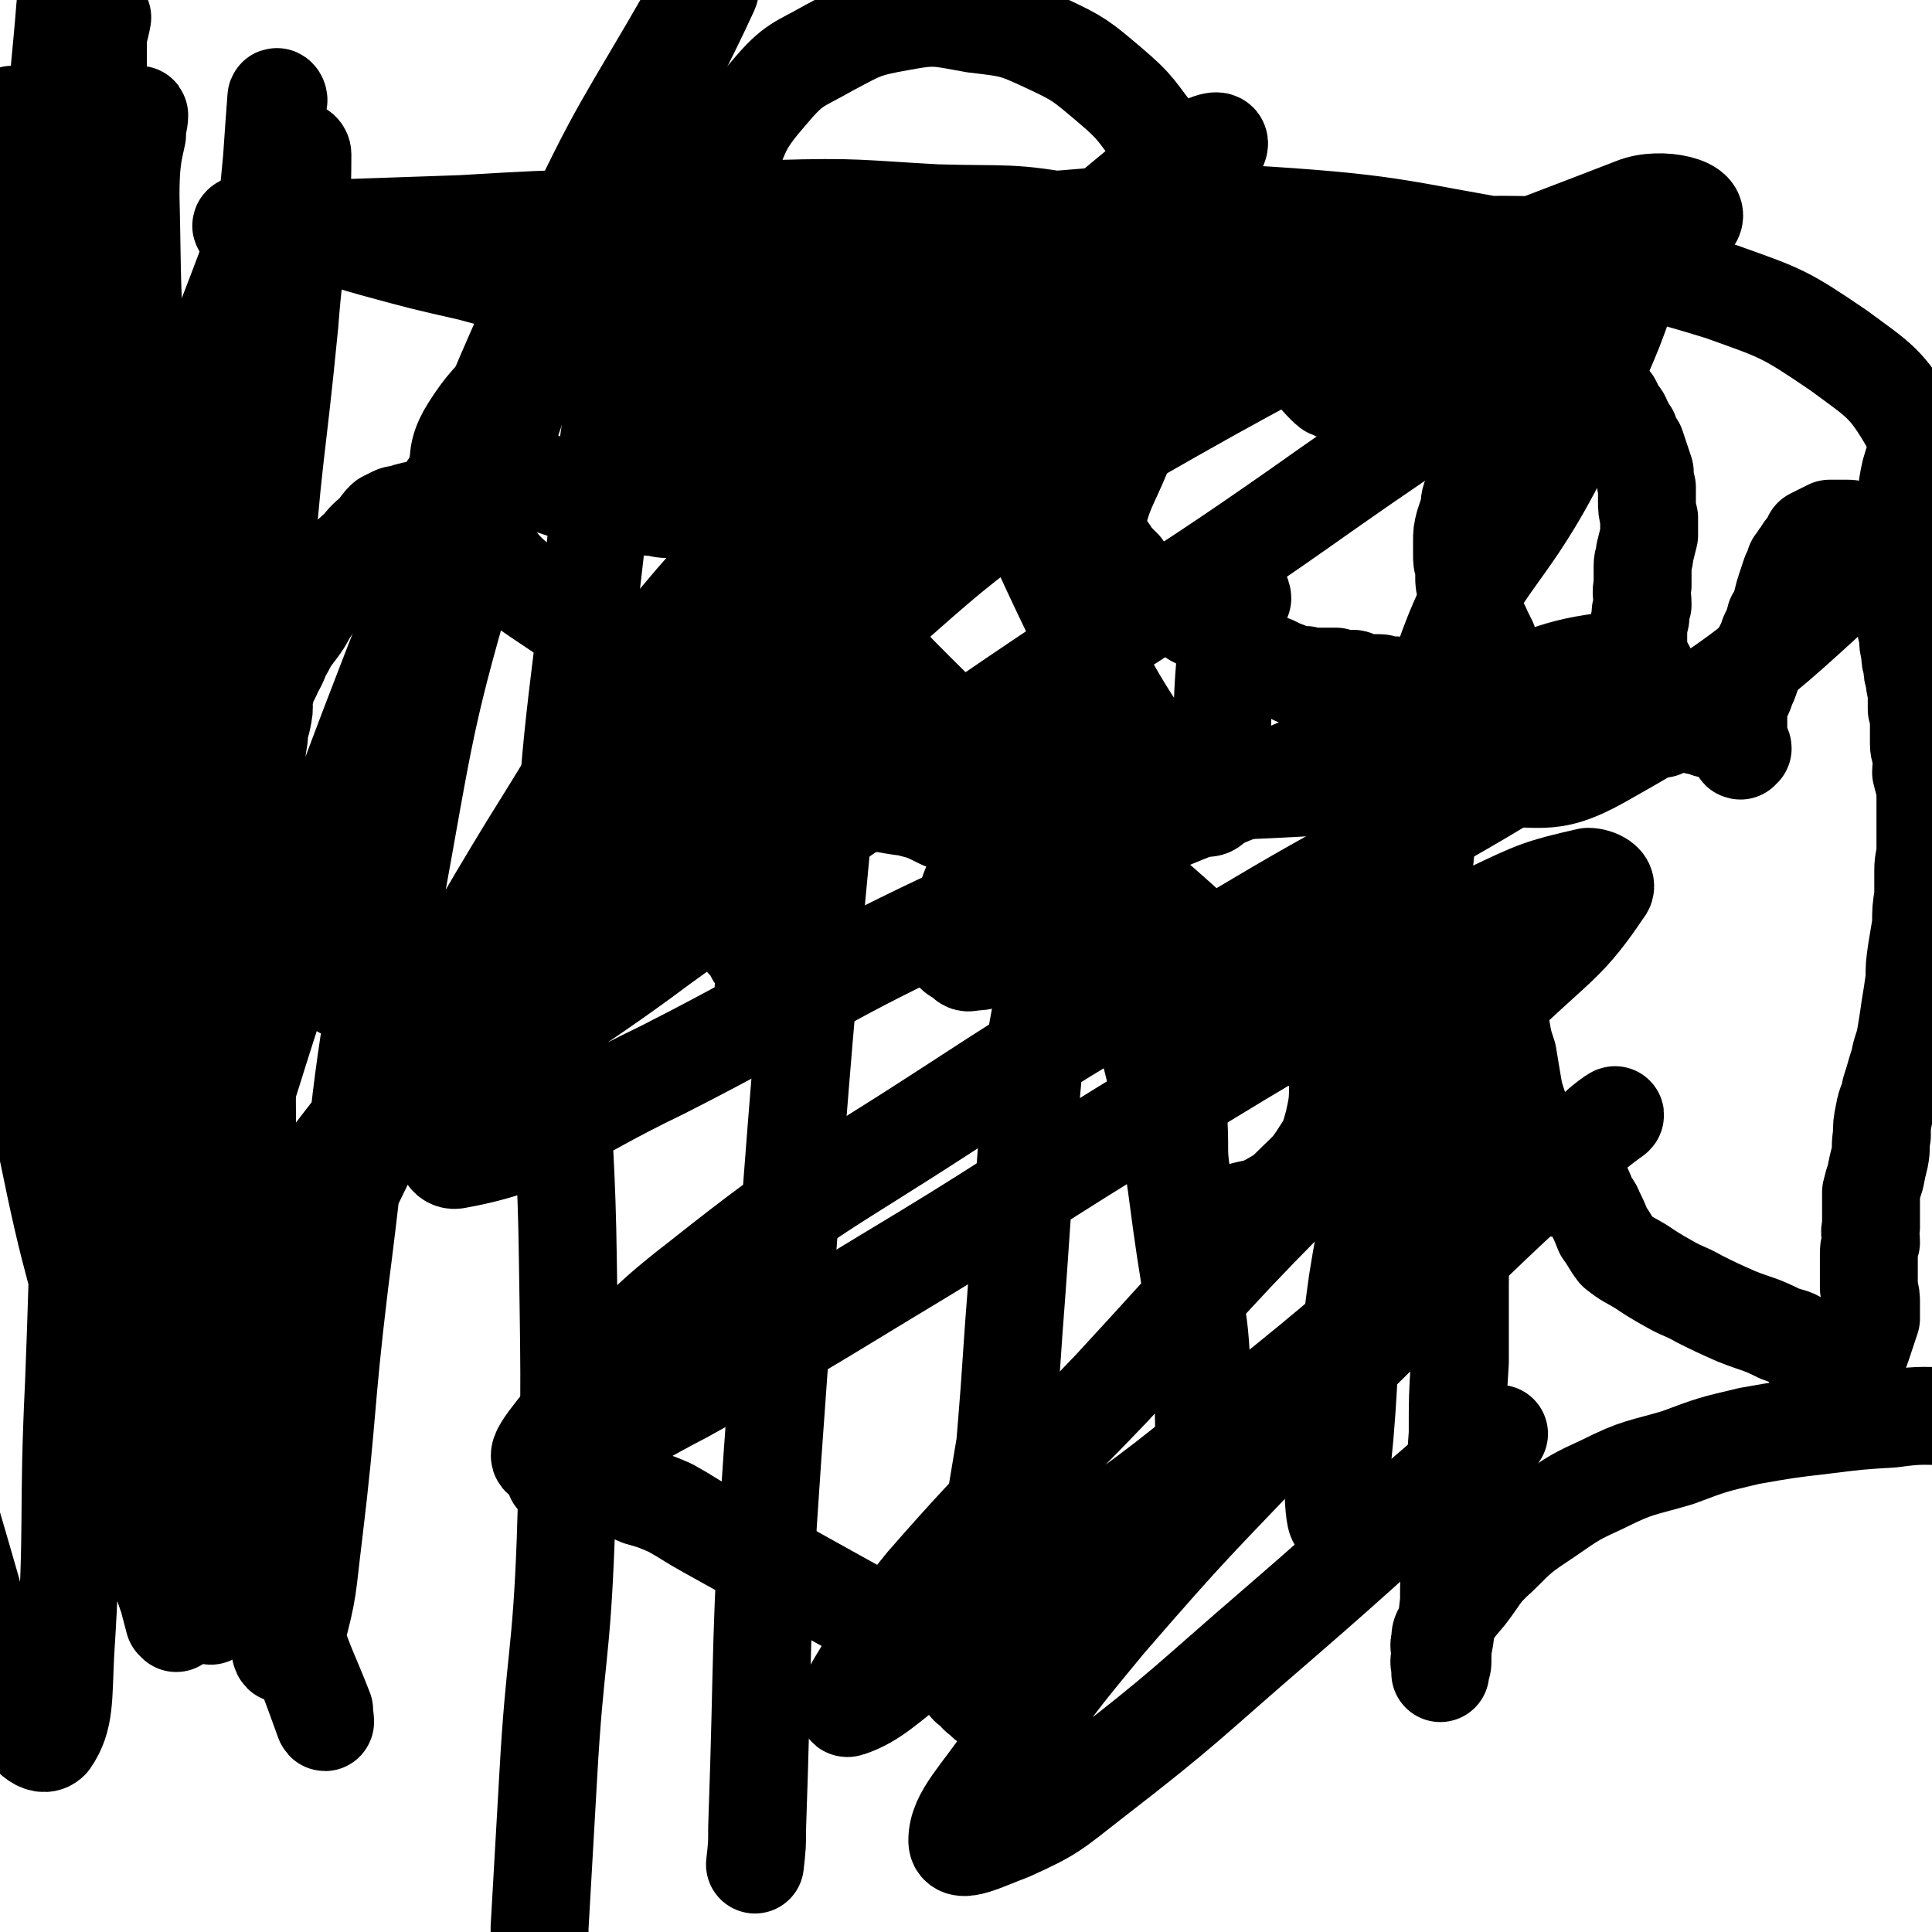
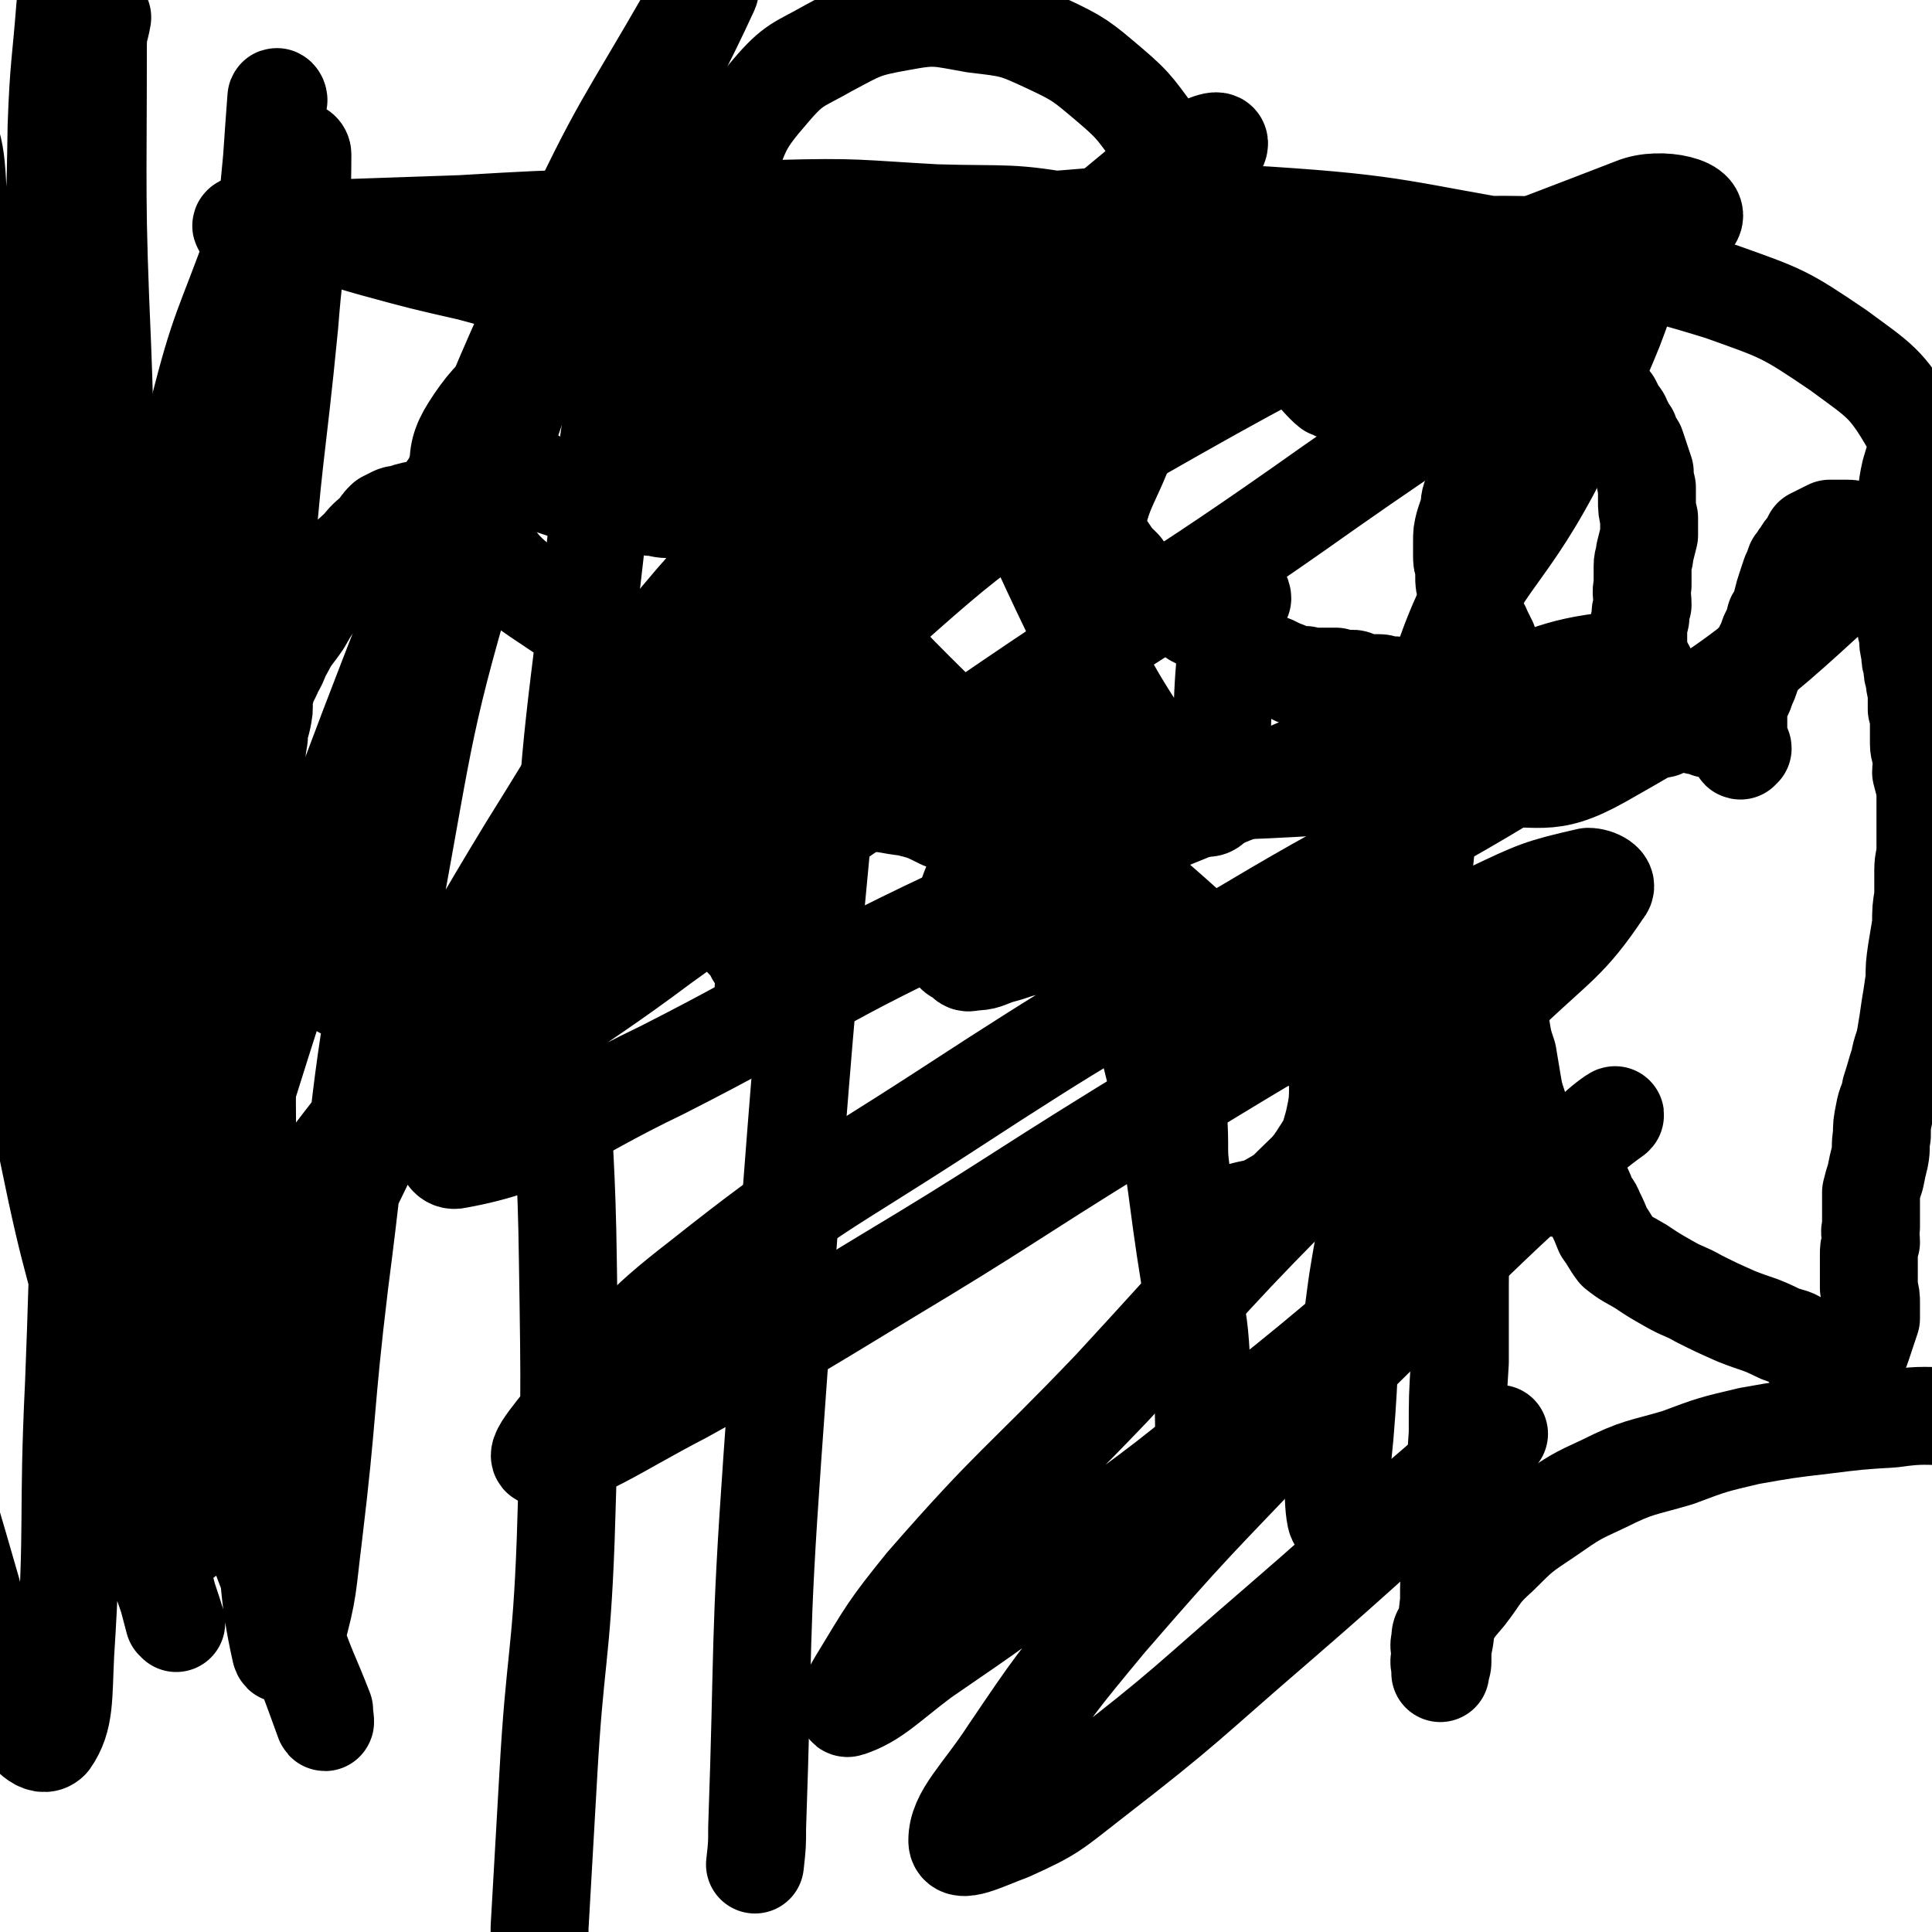
<svg xmlns="http://www.w3.org/2000/svg" viewBox="0 0 888 888" version="1.1">
  <g fill="none" stroke="#000000" stroke-width="45" stroke-linecap="round" stroke-linejoin="round">
    <path d="M211,219c-1,0 -1,-2 -1,-1 -2,1 -1,2 -2,4 -2,2 -2,2 -4,5 -2,2 -2,2 -4,4 -2,1 -2,1 -4,2 -2,1 -2,1 -4,2 -1,0 -1,-1 -3,0 -2,0 -2,1 -4,1 -2,1 -2,0 -4,1 -2,1 -2,1 -4,2 -2,2 -2,2 -3,4 -4,4 -5,4 -8,8 -5,5 -6,5 -10,10 -4,6 -4,6 -8,12 -5,6 -5,6 -9,13 -4,6 -5,6 -8,12 -3,5 -2,5 -5,10 -2,5 -3,5 -4,10 -2,5 0,5 -1,10 -1,6 -2,6 -2,11 -1,6 -1,6 -1,12 0,5 0,5 0,11 0,6 0,6 0,13 0,6 -1,6 0,12 0,6 0,6 1,12 1,5 1,5 3,10 1,6 1,6 3,11 2,5 2,5 5,9 3,4 3,4 6,9 3,3 3,3 6,5 3,3 3,3 6,6 4,3 4,3 8,5 3,2 4,1 7,3 3,2 3,2 6,4 3,1 3,0 6,1 3,1 3,1 6,2 2,0 2,0 4,0 3,0 3,0 6,0 2,-1 2,-1 4,-2 2,-1 2,0 4,-1 2,-1 2,-1 4,-1 1,-1 1,-1 3,-1 2,-1 2,-1 3,-1 2,-1 2,-1 3,-1 2,-1 2,0 3,0 2,0 1,-1 3,-1 0,0 0,0 1,0 0,0 0,0 0,0 1,0 1,-1 2,-1 2,-1 3,0 5,0 1,-1 1,-2 3,-3 1,0 2,0 3,0 2,-1 2,-1 4,-1 3,-1 3,-1 5,-2 2,-1 1,-2 3,-2 2,-1 3,-1 5,-1 2,-1 2,-1 4,-2 2,-1 2,-1 4,-2 2,-1 2,-1 5,-2 3,-1 3,-1 5,-2 3,-1 3,-1 6,-3 3,-2 3,-2 6,-3 4,-2 4,-2 8,-3 4,-2 4,-2 8,-4 3,-1 3,-1 7,-2 2,0 2,0 5,-1 0,0 0,0 1,0 0,-1 1,0 1,0 -1,-1 -2,-1 -2,-1 -1,-1 -1,-1 -1,-2 -1,-2 0,-3 0,-3 " />
    <path d="M225,201c0,0 -1,-2 -1,-1 -1,0 -1,1 -1,3 0,1 -1,1 0,2 0,1 0,1 1,2 1,1 1,1 2,2 1,1 1,1 3,1 1,0 1,0 2,0 1,1 1,1 3,2 1,1 1,1 3,2 2,2 2,1 4,3 3,2 2,2 5,3 3,2 3,2 7,3 3,1 3,1 6,2 4,1 4,1 8,2 4,1 4,1 8,2 4,1 4,0 8,1 5,1 4,2 9,2 3,1 4,0 7,1 4,0 4,1 8,1 4,0 4,0 8,0 3,0 3,0 6,0 3,0 3,0 7,0 2,0 2,0 4,-1 2,0 2,0 5,-1 2,0 2,0 4,-1 2,0 2,0 4,-1 1,0 1,0 2,0 1,-1 1,-1 3,-1 1,-1 1,-1 2,-1 1,-1 1,-1 2,-1 0,-1 1,0 1,0 1,-1 1,-1 2,-3 0,-1 0,-1 1,-2 0,-1 1,-1 2,-2 1,-1 1,-1 1,-3 1,-1 1,-1 1,-3 2,-2 2,-2 4,-5 1,-2 1,-2 3,-4 2,-4 2,-4 5,-7 3,-5 2,-5 6,-9 3,-5 4,-5 7,-9 4,-4 4,-5 7,-9 4,-3 4,-3 7,-7 2,-2 2,-3 4,-5 2,-3 2,-3 4,-5 2,-2 2,-3 5,-5 2,-2 2,-2 4,-4 2,-2 2,-2 4,-4 2,-1 2,-1 4,-3 1,-1 2,0 3,-1 1,-1 1,-1 2,-1 2,-1 2,0 3,0 2,0 2,-1 3,0 1,0 1,1 2,1 1,0 1,0 3,0 1,1 1,1 2,1 1,1 1,1 1,2 1,1 2,1 3,1 1,1 0,1 1,2 1,1 1,1 1,1 1,1 1,1 2,2 2,1 2,1 3,3 2,1 2,2 4,3 1,1 1,0 2,1 2,0 2,0 4,1 1,1 1,1 2,2 1,1 1,1 3,2 1,1 0,1 2,2 1,1 2,0 3,1 2,1 2,1 4,2 1,1 1,1 2,2 2,1 2,1 3,2 1,1 1,2 2,3 1,2 1,1 2,3 1,2 0,2 1,3 0,2 0,2 1,4 1,2 1,2 1,4 0,1 0,1 0,3 0,2 1,2 1,3 0,2 1,2 1,4 0,1 0,1 0,3 0,2 0,2 1,4 0,2 -1,2 0,3 0,3 0,3 0,5 1,2 1,2 1,3 1,3 1,3 1,5 0,2 -1,2 0,3 0,3 0,3 1,5 1,2 1,2 1,4 1,3 1,3 2,5 1,3 1,3 2,6 1,2 1,2 2,5 1,2 1,2 2,4 2,3 2,2 4,5 1,2 1,2 3,4 2,2 2,2 3,3 2,3 2,3 4,5 2,2 2,2 5,3 1,2 1,2 3,3 1,1 1,1 3,2 1,1 1,1 3,2 1,1 1,1 2,2 1,0 1,0 2,1 2,0 2,0 3,1 1,0 1,0 3,0 1,1 1,1 2,2 2,1 2,1 3,2 2,1 2,1 4,2 2,1 2,1 4,2 2,1 2,1 3,1 2,1 2,1 3,3 2,1 2,1 4,2 1,2 1,2 3,4 1,1 2,1 3,2 2,1 2,1 3,2 2,1 2,1 3,1 2,1 2,1 3,2 2,0 2,0 4,1 2,1 2,1 4,2 1,0 1,0 2,1 1,0 1,0 2,1 1,0 1,1 2,1 1,0 2,0 3,0 1,-1 1,-1 2,0 1,0 0,0 1,1 1,0 1,-1 2,-1 1,0 1,0 3,0 2,0 2,0 3,0 2,0 2,0 4,0 1,1 1,1 3,1 1,1 1,0 3,0 1,0 1,0 2,0 1,0 1,1 3,1 1,1 1,0 3,1 1,0 1,0 3,0 2,0 2,0 3,0 2,0 2,1 4,1 1,0 1,0 3,0 2,0 2,1 4,1 3,0 3,0 5,0 2,0 2,0 3,0 2,0 2,0 4,0 2,0 2,0 4,0 2,0 2,-1 4,-1 2,0 2,0 3,0 2,0 2,0 3,-1 2,0 2,0 3,0 2,0 2,0 4,0 2,0 2,0 5,-1 1,0 1,0 3,1 1,0 1,0 3,0 1,0 1,0 2,0 2,-1 2,-1 3,-1 1,0 1,0 2,0 0,0 0,0 0,0 0,0 0,0 -1,0 -1,-1 -1,-1 -2,-2 -1,-1 -1,0 -2,-2 -1,-1 0,-1 -1,-2 0,-2 0,-2 -1,-3 -1,-1 -1,-1 -2,-1 0,-1 0,0 -1,-1 -1,0 -1,0 -1,-1 0,-1 0,-2 0,-3 -1,-1 -1,-1 -1,-3 -1,-1 -1,-1 -1,-2 -1,-2 -1,-2 -2,-4 0,-1 -1,-1 -1,-2 -2,-2 -2,-2 -3,-5 -1,-3 0,-3 -1,-6 -1,-3 -1,-3 -2,-5 -1,-3 -1,-3 -1,-6 0,-2 0,-2 0,-5 -1,-2 -1,-2 -1,-5 0,-3 0,-3 0,-6 0,-4 0,-4 1,-8 1,-3 1,-3 2,-6 1,-3 0,-3 1,-6 1,-2 2,-2 3,-5 1,-3 0,-3 1,-6 0,-3 1,-3 1,-5 0,-2 -1,-3 0,-5 1,-2 1,-2 2,-4 1,-2 1,-2 2,-4 1,-2 1,-2 3,-4 1,-2 1,-2 3,-5 2,-2 2,-2 4,-4 2,-2 2,-2 4,-4 3,-2 3,-2 7,-4 3,-1 3,-1 6,-2 3,-1 3,-1 6,-1 3,0 3,0 6,0 2,1 2,1 4,1 2,1 2,1 4,2 3,1 3,1 5,2 2,2 2,2 4,4 1,2 1,2 2,4 2,3 2,2 3,5 2,3 1,3 3,5 1,3 1,3 3,6 1,3 1,3 2,6 1,3 1,3 2,6 0,3 0,3 1,7 0,3 0,3 0,6 0,4 0,4 1,8 0,4 0,4 0,8 -1,4 -1,4 -2,8 0,3 -1,3 -1,6 0,5 0,5 0,9 -1,4 0,4 0,9 -1,3 -1,3 -1,6 -1,4 -1,4 -1,7 0,3 0,3 0,7 0,3 0,3 0,6 0,3 0,3 0,5 0,3 -1,3 -2,5 0,2 1,3 1,5 -1,2 -1,2 -1,4 -1,2 -1,2 -1,4 0,1 -1,1 -1,2 0,1 0,1 0,2 0,1 0,1 0,2 0,0 0,0 0,1 0,0 0,0 0,1 0,1 0,1 0,2 0,0 1,0 1,0 1,0 1,0 1,0 1,-1 1,-1 1,-2 0,0 0,0 1,0 0,0 0,0 0,0 1,0 1,0 2,0 0,0 0,0 1,-1 1,0 1,0 3,0 0,0 0,0 0,0 1,0 0,0 0,1 1,0 1,0 2,0 2,0 2,0 3,0 2,-1 2,-1 4,-2 2,0 2,-1 4,-1 1,0 1,0 3,0 2,1 2,1 3,1 2,1 2,0 4,1 1,0 1,0 3,1 1,0 1,0 2,0 2,0 2,0 3,0 1,1 1,1 2,1 1,1 1,1 2,2 1,1 1,2 2,2 1,1 2,1 3,1 0,1 0,1 1,1 0,0 -1,1 0,1 0,0 1,0 1,1 0,0 -1,0 -1,0 -1,1 0,1 0,1 0,0 0,0 0,-1 0,-1 0,-1 0,-2 -1,-1 -1,-1 -1,-2 0,-2 0,-2 0,-3 0,-2 0,-2 0,-4 0,-1 0,-1 0,-2 0,-2 0,-2 0,-4 0,-1 -1,-1 0,-3 0,-2 1,-2 2,-4 1,-2 1,-2 2,-5 1,-2 1,-2 2,-5 1,-3 1,-3 2,-6 1,-3 2,-2 3,-5 2,-4 2,-4 3,-7 2,-4 2,-4 3,-8 2,-3 2,-3 3,-7 1,-4 1,-4 2,-7 1,-3 1,-3 2,-6 1,-2 1,-2 2,-5 2,-2 1,-2 3,-4 1,-2 1,-2 3,-4 1,-2 1,-2 2,-4 2,-1 2,-1 4,-2 2,-1 2,-1 4,-2 2,0 2,0 4,0 2,0 2,0 4,0 2,0 1,0 3,1 2,0 2,0 4,1 2,0 1,0 3,1 1,0 1,0 2,1 1,1 1,1 2,2 1,0 1,0 2,1 1,1 1,1 2,3 0,1 0,1 1,2 1,2 1,2 1,3 0,2 0,2 0,3 1,2 1,2 2,4 1,2 1,2 1,4 1,3 1,3 1,5 1,2 1,2 1,5 1,3 1,3 2,6 0,4 0,4 1,7 0,4 0,4 1,8 0,3 0,3 1,6 0,3 0,3 1,6 0,4 1,4 1,7 0,3 0,3 0,7 1,3 1,3 1,7 0,4 0,5 0,9 0,3 1,3 1,6 1,4 0,4 0,7 1,4 1,4 2,7 0,5 0,5 0,10 0,4 0,4 0,8 0,5 0,5 0,10 0,5 -1,5 -1,10 0,6 0,6 0,12 -1,6 -1,6 -1,13 -1,6 -1,6 -2,12 -1,7 -1,7 -1,13 -1,7 -1,7 -2,13 -1,7 -1,7 -2,13 -1,6 -2,6 -3,12 -2,6 -2,7 -4,13 -1,6 -2,5 -3,11 -1,5 -1,5 -1,10 -1,5 0,5 -1,10 -1,4 -1,4 -2,9 -1,3 -1,3 -2,7 0,4 0,4 0,7 0,4 0,4 0,9 -1,3 0,3 0,7 -1,3 -1,3 -1,6 0,4 0,4 0,7 0,4 0,4 0,8 1,4 1,4 1,7 0,4 0,4 0,7 -1,3 -1,3 -2,6 -1,3 -1,3 -2,6 -1,3 -1,3 -3,5 -1,2 -1,2 -3,3 -2,1 -2,2 -4,3 -2,0 -2,1 -4,1 -3,-1 -3,-2 -6,-4 -2,-1 -2,-1 -4,-3 -2,-2 -1,-3 -3,-5 -5,-4 -6,-3 -11,-5 -10,-5 -10,-4 -20,-8 -9,-4 -9,-4 -17,-8 -7,-4 -7,-3 -14,-7 -7,-4 -7,-4 -13,-8 -5,-3 -6,-3 -11,-7 -3,-4 -3,-5 -6,-9 -2,-5 -2,-5 -4,-9 -1,-3 -2,-3 -3,-5 -1,-2 -1,-3 -2,-5 -1,-1 -1,-1 -2,-2 -2,0 -2,0 -4,0 -1,0 0,1 -2,1 -1,0 -1,0 -3,0 0,0 0,0 0,0 -1,0 -1,0 -2,0 0,0 0,-1 -1,-1 -1,-1 -1,-1 -2,-2 -1,-2 -1,-2 -1,-4 -1,-2 -1,-2 -2,-4 -2,-3 -2,-3 -3,-7 -2,-5 -2,-5 -4,-9 -2,-5 -3,-5 -4,-10 -2,-6 -2,-6 -3,-12 -1,-6 -1,-6 -2,-12 -2,-6 -2,-6 -3,-12 -2,-6 -2,-7 -3,-13 -1,-6 -1,-6 -3,-12 -2,-5 -2,-5 -5,-9 -3,-5 -3,-5 -6,-8 -4,-3 -5,-3 -9,-5 -6,-3 -6,-3 -11,-5 -6,-1 -6,-1 -11,-2 -7,0 -7,0 -13,1 -6,1 -6,1 -13,2 -6,2 -6,1 -12,4 -6,4 -7,4 -13,9 -7,6 -7,6 -14,14 -7,9 -7,9 -14,19 -6,10 -7,9 -12,19 -5,10 -5,10 -8,20 -2,8 -1,9 -1,18 0,7 0,7 1,15 1,6 1,7 5,11 4,4 4,5 10,6 6,2 6,1 12,0 7,-2 7,-1 13,-4 7,-4 7,-4 12,-9 6,-6 7,-6 12,-14 4,-6 4,-7 6,-14 2,-9 2,-10 2,-19 0,-8 1,-9 -1,-17 -1,-7 -1,-7 -5,-13 -4,-7 -4,-7 -10,-12 -6,-6 -7,-7 -14,-11 -7,-5 -7,-5 -15,-8 -9,-4 -9,-3 -18,-5 -10,-2 -10,-2 -20,-3 -10,0 -10,-1 -19,0 -10,1 -10,2 -20,3 -9,2 -10,1 -19,4 -7,1 -7,2 -15,4 -6,2 -6,3 -12,3 -3,1 -3,0 -5,-2 -2,-1 -3,-1 -4,-3 -1,-4 0,-4 1,-8 1,-4 2,-4 3,-8 2,-5 2,-5 3,-10 2,-6 3,-6 4,-11 0,-4 0,-5 -1,-9 -2,-4 -1,-5 -4,-8 -4,-4 -5,-4 -11,-6 -8,-4 -8,-4 -16,-6 -9,-1 -9,-2 -18,-2 -12,0 -12,2 -24,3 -11,2 -11,2 -22,4 -9,1 -9,1 -18,2 -7,1 -7,1 -14,2 -2,0 -2,0 -5,0 -1,0 -2,0 -3,1 0,1 0,2 1,3 0,3 0,3 2,5 1,3 2,2 3,5 3,4 2,4 5,8 3,5 3,5 6,9 4,6 4,6 7,12 3,4 3,4 5,9 3,3 3,3 5,7 2,3 2,3 4,7 1,2 0,2 1,4 0,2 0,1 1,3 0,1 0,1 0,1 -1,0 -1,0 -2,0 0,0 0,0 0,0 " />
-     <path d="M484,427c0,0 0,-1 -1,-1 0,1 0,2 -1,3 -1,3 -1,3 -1,6 0,4 0,4 0,9 -1,6 -1,6 -1,13 -2,11 -2,11 -4,22 -1,12 -1,12 -2,23 -1,13 -1,13 -2,26 -1,13 -1,13 -2,26 -1,14 -1,14 -2,29 -1,14 -1,14 -2,27 -1,15 -1,15 -2,29 -1,13 -1,13 -2,25 -2,12 -2,12 -4,24 -1,10 -1,10 -2,21 -1,9 -1,9 -1,18 0,7 0,7 0,15 -1,7 0,7 0,14 0,5 0,5 0,11 0,4 0,4 0,8 0,2 0,2 0,5 -1,1 -1,1 -1,2 -1,0 -1,0 -1,0 -1,-1 -1,-1 -2,-2 -2,-1 -2,-2 -4,-4 -2,-1 -2,-1 -3,-3 -2,-2 -1,-3 -3,-5 -4,-3 -4,-3 -9,-6 -9,-6 -9,-5 -18,-10 -9,-6 -9,-6 -18,-11 -9,-5 -9,-5 -18,-10 -9,-5 -9,-5 -18,-10 -9,-4 -9,-4 -17,-8 -9,-5 -9,-5 -18,-10 -9,-5 -8,-5 -17,-10 -7,-3 -7,-3 -14,-5 -7,-3 -7,-3 -14,-5 -5,-2 -5,-2 -11,-3 -4,-1 -4,-2 -8,-2 -2,-1 -2,0 -4,1 -1,0 -1,0 -2,0 " />
    <path d="M669,430c0,-1 -1,-2 -1,-1 0,1 0,2 1,5 1,7 2,7 2,14 1,17 1,17 1,34 0,20 1,20 1,39 0,17 -1,17 -1,34 0,18 -1,18 -1,36 0,18 0,18 0,35 -1,16 -1,16 -1,33 -1,14 -1,14 -1,29 -1,13 -1,13 -2,27 -1,11 -1,11 -1,21 -1,9 -1,9 -2,17 -1,5 -1,5 -1,11 0,2 -1,2 -1,4 0,0 0,1 0,1 0,0 0,-1 0,-3 -1,-3 0,-3 0,-6 0,-3 -1,-3 0,-6 0,-3 0,-3 2,-6 4,-8 4,-8 10,-15 7,-9 6,-10 15,-18 10,-10 10,-10 22,-18 13,-9 13,-9 26,-15 16,-8 17,-7 34,-12 16,-6 16,-6 33,-10 17,-3 17,-3 34,-5 16,-2 16,-2 32,-3 14,-2 15,-1 29,-1 14,-1 14,-1 27,-2 10,-1 10,-1 20,-2 6,-1 10,-2 13,-2 " />
    <path d="M331,136c0,0 0,0 -1,-1 -1,-1 -1,-1 -1,-3 -2,-9 -3,-9 -2,-18 1,-18 1,-19 7,-36 7,-19 7,-21 20,-36 11,-13 13,-12 27,-20 15,-8 16,-9 33,-12 16,-3 17,-2 34,1 17,2 18,2 33,9 15,7 16,8 29,19 13,11 12,12 23,26 9,11 9,11 18,23 8,11 9,11 16,23 10,15 9,15 19,31 8,14 7,15 17,28 4,5 9,10 9,9 1,-1 -4,-6 -9,-13 -9,-11 -8,-12 -19,-21 -18,-13 -19,-13 -39,-23 -23,-11 -23,-13 -49,-19 -32,-6 -33,-4 -66,-5 -36,-2 -36,-3 -72,-2 -39,0 -39,2 -78,4 -34,1 -34,1 -68,3 -29,1 -29,1 -58,2 -14,0 -14,0 -28,0 -8,0 -13,0 -15,-1 -1,-1 4,-2 8,-2 9,0 9,0 18,2 17,4 17,5 35,10 22,6 22,6 44,11 30,8 30,9 60,15 31,7 31,8 63,13 36,6 36,7 72,10 35,4 36,4 71,5 34,0 34,-1 68,-2 30,-1 30,0 60,-3 25,-3 25,-4 50,-8 17,-4 17,-4 35,-8 7,-2 12,-4 15,-4 2,-1 -3,1 -7,2 -8,3 -8,2 -16,4 -33,5 -33,6 -66,11 -44,6 -44,7 -88,12 -41,4 -41,4 -82,7 -31,2 -32,3 -63,2 -24,-1 -25,-2 -48,-7 -15,-3 -21,-1 -29,-10 -5,-6 -2,-12 3,-19 8,-11 10,-12 24,-18 26,-10 27,-9 55,-14 40,-7 40,-8 80,-11 54,-4 55,-6 109,-3 62,4 62,7 123,17 43,7 44,5 86,18 28,10 29,10 54,27 19,14 22,15 33,34 6,9 3,11 0,22 -4,17 1,22 -12,34 -59,54 -61,59 -130,98 -25,14 -28,7 -57,9 -106,4 -107,9 -212,3 -48,-3 -50,-3 -95,-21 -65,-26 -67,-27 -125,-66 -19,-13 -20,-17 -29,-37 -7,-18 -11,-26 -2,-40 12,-19 23,-27 46,-27 28,1 31,10 57,28 35,27 36,28 65,62 19,22 9,30 30,51 75,76 84,68 161,143 28,28 41,26 49,62 14,59 -1,64 -6,127 -1,22 -3,22 -5,43 0,6 1,15 2,12 1,-10 1,-19 3,-38 3,-35 1,-36 6,-71 8,-50 12,-49 20,-99 8,-48 6,-49 11,-97 5,-44 -5,-47 8,-88 16,-47 26,-44 50,-89 13,-25 12,-25 23,-51 6,-14 6,-14 11,-28 4,-11 12,-17 8,-22 -5,-6 -13,-2 -26,-2 -38,0 -38,-2 -75,2 -40,3 -41,2 -79,13 -18,5 -20,6 -32,19 -10,11 -6,15 -13,30 -7,15 -8,15 -14,31 -7,17 -9,17 -13,36 -7,39 -8,40 -10,80 -1,27 1,28 6,54 6,31 8,31 17,61 8,31 10,31 17,63 9,42 7,43 14,86 3,18 4,18 5,36 2,29 1,29 2,58 " />
    <path d="M571,275c0,0 0,-2 -1,-1 -2,5 -3,6 -4,12 -9,41 2,100 -17,82 -61,-58 -88,-192 -143,-234 -23,-18 -9,56 -15,113 -20,211 -21,211 -36,423 -6,85 -4,85 -7,170 0,8 0,8 -1,17 " />
    <path d="M306,63c0,0 -1,-2 -1,-1 -1,0 0,1 -1,3 -4,24 -5,24 -9,48 -11,63 -12,63 -20,127 -10,91 -13,91 -17,182 -4,79 2,79 3,157 1,64 1,65 -1,129 -2,54 -5,54 -8,108 -2,35 -2,35 -4,70 0,4 0,4 0,7 " />
    <path d="M128,46c0,-1 -1,-2 -1,-1 -1,13 -1,14 -2,28 -5,53 -5,53 -10,106 -8,76 -8,76 -17,152 -6,52 -6,52 -13,105 -5,34 -5,34 -10,68 -5,29 -6,29 -11,58 -5,24 -7,23 -10,47 -1,18 1,18 2,35 0,18 1,27 2,36 " />
-     <path d="M7,54c-1,0 -2,-2 -1,-1 1,4 2,4 3,9 5,14 5,14 9,28 10,33 11,33 19,67 9,39 10,39 16,80 6,38 5,38 9,77 3,46 3,46 5,93 3,60 1,60 4,120 3,59 2,59 8,117 4,35 6,35 12,70 2,14 3,17 6,28 0,2 -1,-1 -1,-3 -2,-13 -2,-13 -4,-27 -2,-14 -2,-13 -3,-27 -2,-18 -1,-18 -2,-36 -2,-25 -2,-25 -4,-50 -3,-36 -4,-36 -6,-72 -3,-40 -3,-40 -6,-80 -3,-44 -3,-44 -5,-88 -3,-45 -3,-45 -5,-89 -2,-40 -3,-40 -3,-79 -1,-32 -1,-32 0,-64 0,-23 0,-23 2,-46 1,-10 1,-10 3,-19 0,-5 1,-6 1,-9 0,-1 -1,1 -1,2 -1,2 -1,2 -1,4 -1,16 -2,16 -2,31 1,43 0,43 4,86 7,68 8,68 18,135 2,12 3,11 7,23 " />
    <path d="M127,595c0,-1 0,-2 -1,-1 -1,0 -1,2 -2,2 -3,-5 -4,-7 -6,-14 -16,-52 -17,-52 -29,-105 -18,-83 -22,-83 -33,-166 -10,-75 -6,-75 -9,-151 -3,-69 -2,-69 -2,-139 0,-7 1,-7 2,-13 " />
    <path d="M31,4c0,-1 -1,-2 -1,-1 -2,26 -3,27 -4,55 -1,74 -4,75 1,149 10,120 10,120 29,239 17,102 16,103 43,202 20,73 26,76 50,143 1,2 0,-2 0,-5 -7,-18 -8,-18 -14,-36 -17,-48 -19,-48 -34,-97 -23,-76 -24,-76 -43,-153 -18,-73 -17,-73 -30,-148 -11,-66 -9,-66 -17,-132 -5,-35 -4,-35 -9,-70 -4,-20 -3,-22 -9,-39 -2,-3 -6,-5 -7,-2 -5,20 -5,24 -6,48 -1,47 -3,47 1,94 4,69 5,70 16,139 10,70 10,70 25,139 11,54 13,54 27,107 10,39 10,39 21,77 5,16 6,17 11,33 0,0 0,-1 -1,-1 -5,-19 -5,-19 -10,-38 -13,-55 -13,-55 -25,-111 -14,-63 -15,-63 -26,-127 -12,-77 -12,-77 -21,-154 -7,-67 -6,-67 -11,-135 -3,-37 -1,-37 -5,-75 -3,-25 0,-35 -9,-50 -3,-5 -11,2 -15,9 -13,30 -14,32 -19,66 -12,65 -13,66 -14,133 -2,87 2,88 9,175 8,83 7,83 21,165 12,65 14,65 32,128 8,30 7,32 21,58 4,8 11,15 15,11 7,-10 6,-20 7,-40 4,-62 1,-62 4,-124 3,-75 1,-75 9,-150 7,-77 8,-77 20,-153 12,-72 11,-72 28,-143 10,-40 12,-39 26,-78 7,-21 6,-23 16,-41 1,-3 6,-3 6,0 0,37 -3,39 -6,78 -6,62 -8,62 -12,124 -5,82 -5,82 -6,164 -2,69 -2,70 0,139 1,56 2,57 6,113 3,35 2,43 8,70 1,4 5,-2 7,-7 6,-22 5,-22 8,-46 7,-58 5,-58 12,-116 11,-85 8,-86 24,-170 16,-87 14,-88 39,-172 19,-69 21,-69 49,-135 26,-60 35,-67 58,-117 2,-4 -5,3 -8,8 -31,54 -33,53 -59,109 -39,84 -37,85 -70,171 -33,85 -33,85 -61,171 -23,72 -23,72 -40,146 -10,43 -11,44 -13,87 -1,11 2,24 7,21 13,-8 16,-21 27,-44 31,-65 27,-67 59,-132 35,-73 33,-75 75,-144 47,-75 44,-79 103,-143 79,-86 85,-83 175,-158 16,-14 46,-31 38,-19 -42,57 -70,78 -140,156 -60,67 -62,66 -122,134 -59,67 -60,66 -116,136 -55,69 -55,75 -105,142 -2,2 0,-3 2,-5 33,-40 33,-40 66,-79 48,-56 45,-58 96,-111 65,-69 63,-72 135,-133 68,-59 67,-64 145,-108 110,-63 115,-61 231,-106 12,-5 34,0 26,7 -62,57 -82,63 -166,122 -79,56 -81,53 -161,108 -73,50 -74,50 -146,102 -48,36 -55,34 -94,75 -8,8 -8,26 0,24 39,-7 48,-19 94,-41 67,-34 65,-38 133,-70 69,-33 69,-32 140,-61 50,-21 50,-22 102,-39 34,-12 36,-16 69,-19 6,-1 12,6 8,10 -19,21 -26,22 -54,40 -62,38 -65,35 -127,72 -71,42 -72,41 -141,86 -57,37 -59,35 -112,77 -31,24 -29,26 -55,55 -10,13 -24,28 -17,27 16,0 33,-13 64,-29 47,-26 47,-26 93,-54 55,-33 54,-34 109,-68 54,-33 54,-33 108,-65 30,-18 29,-20 61,-35 21,-10 23,-11 45,-16 4,0 10,3 7,6 -16,24 -21,25 -45,48 -41,40 -43,38 -84,78 -50,50 -49,51 -97,103 -43,45 -45,43 -86,90 -17,21 -17,22 -31,45 -3,5 -7,13 -4,12 12,-4 18,-11 34,-23 35,-24 35,-24 69,-50 43,-31 43,-31 84,-65 44,-35 43,-36 86,-72 26,-21 27,-21 54,-42 12,-10 18,-15 25,-20 2,-2 -5,3 -8,6 -30,27 -30,26 -59,54 -43,42 -43,41 -85,84 -41,43 -42,43 -81,88 -24,29 -24,29 -45,60 -13,20 -24,29 -24,41 0,7 13,0 24,-4 20,-9 20,-10 38,-24 44,-34 43,-35 86,-72 44,-38 43,-39 88,-77 6,-6 6,-5 13,-10 " />
  </g>
</svg>